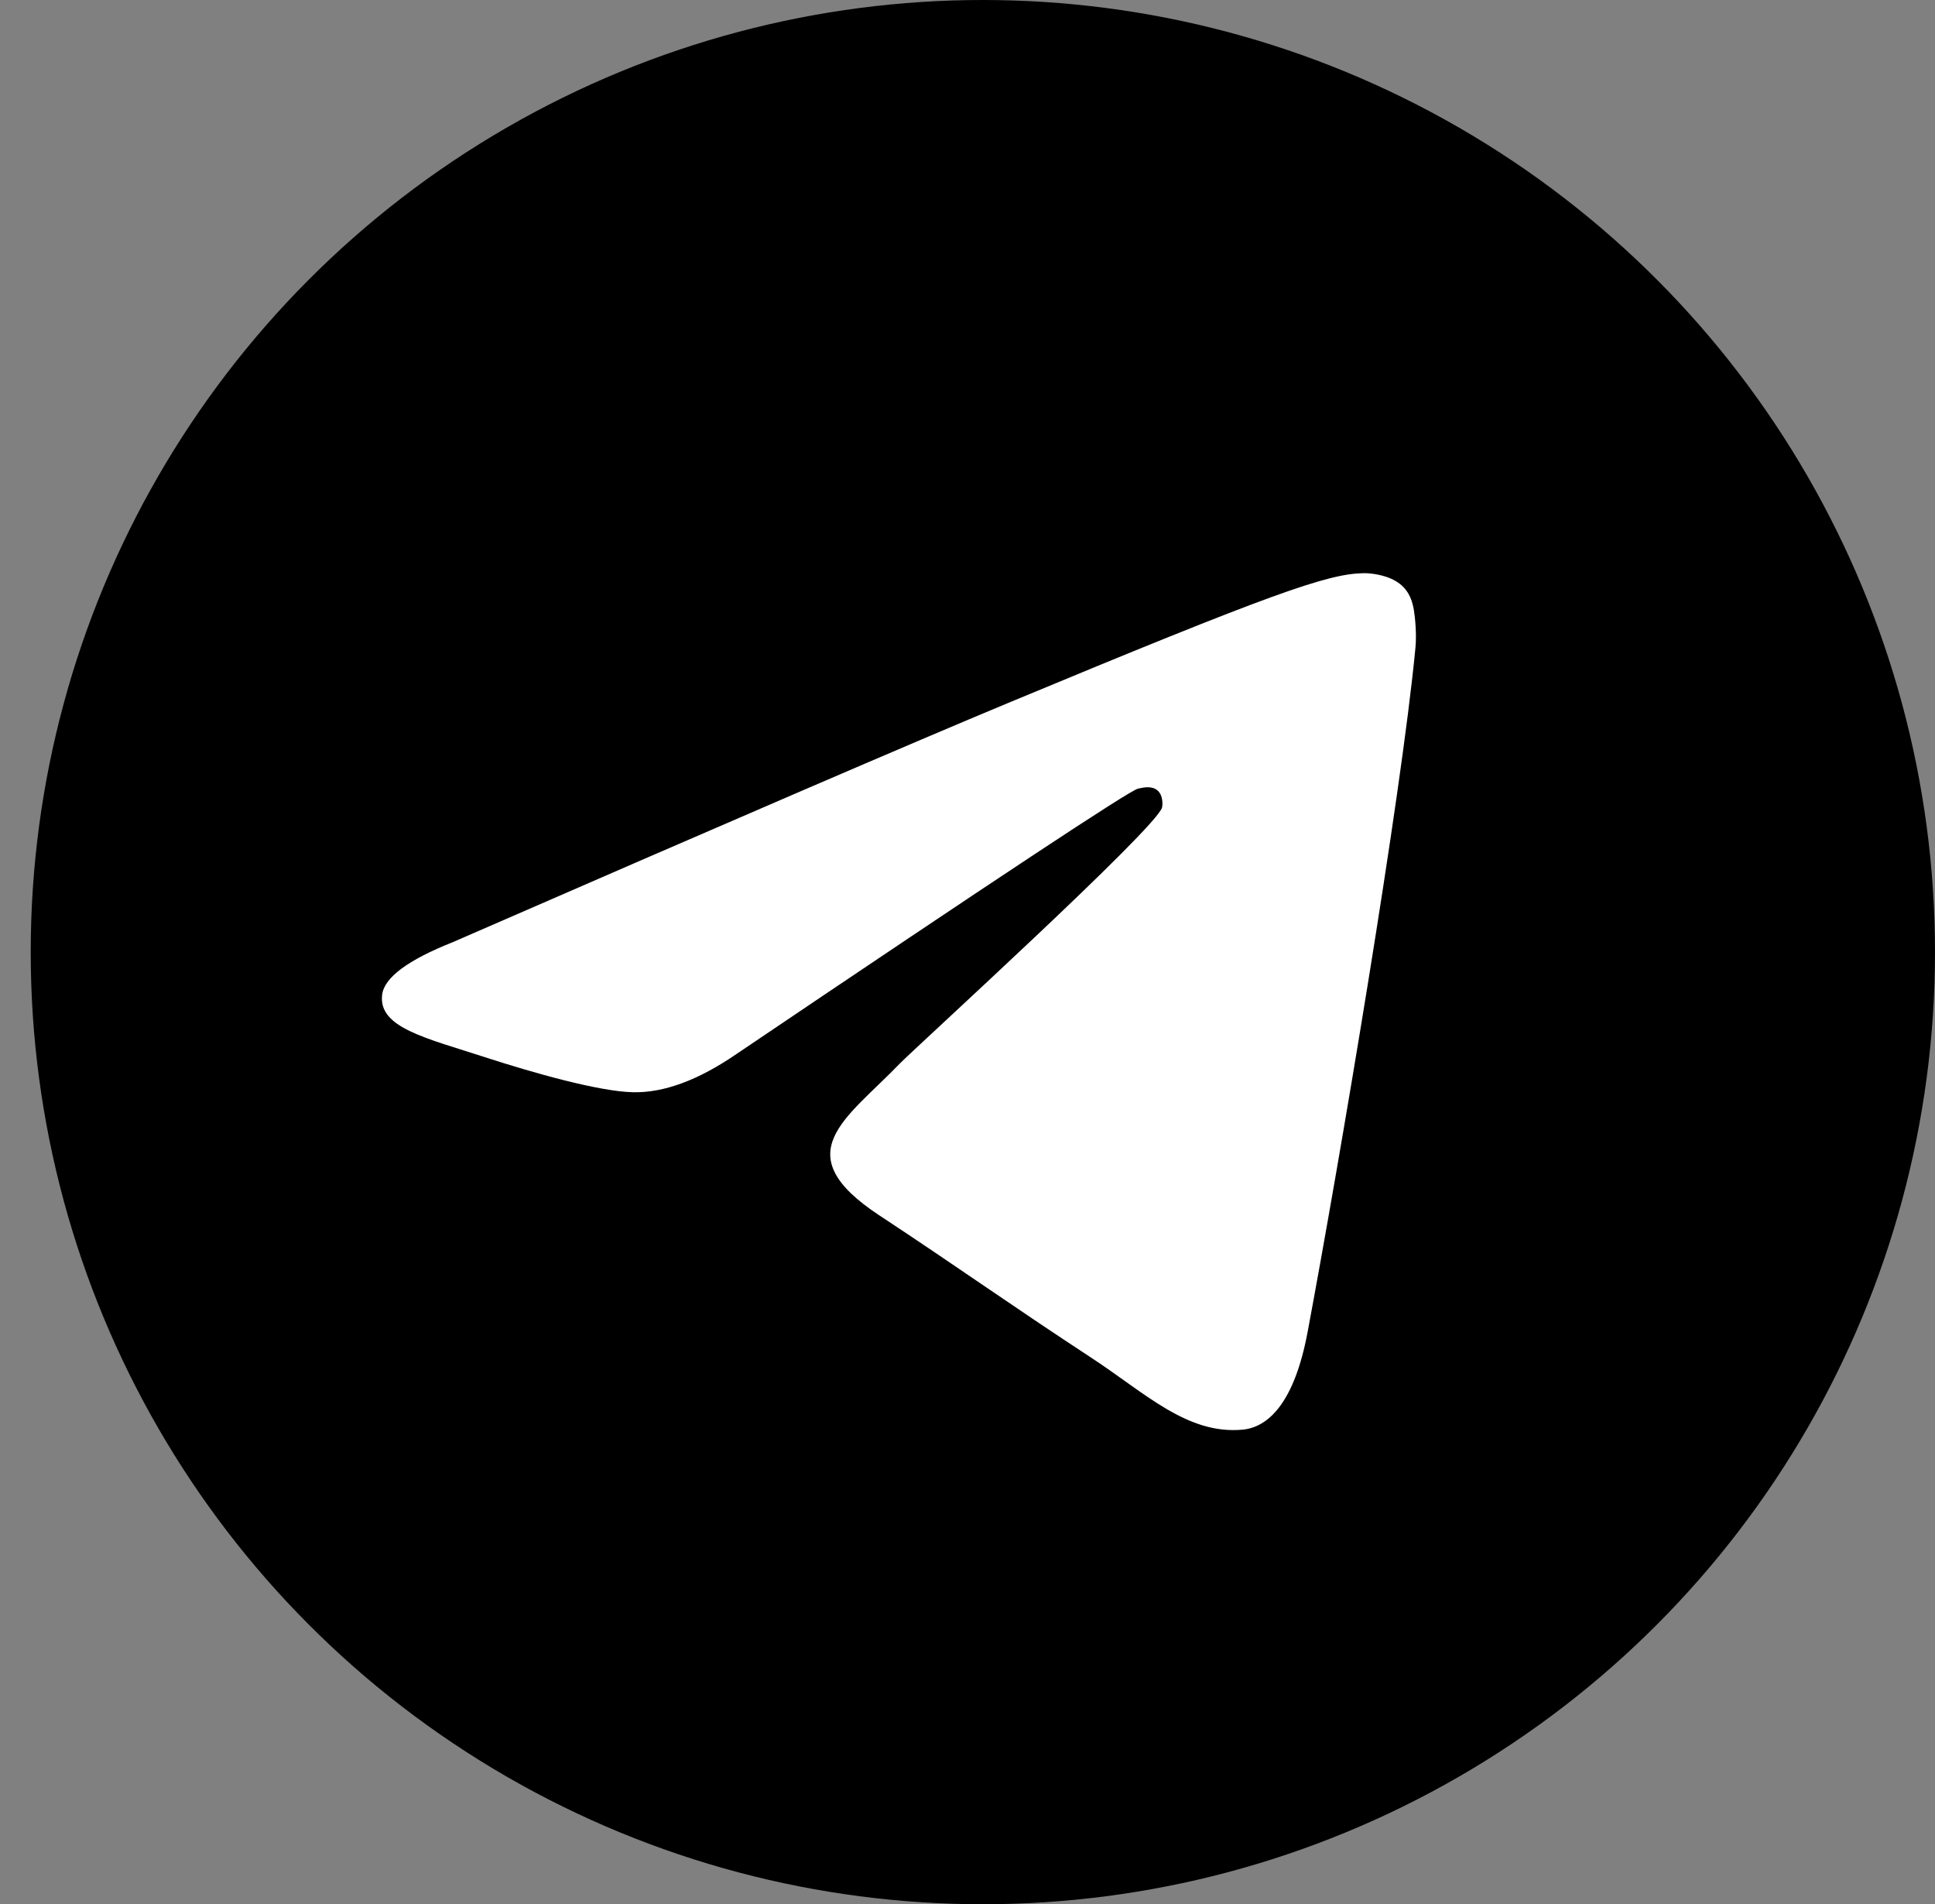
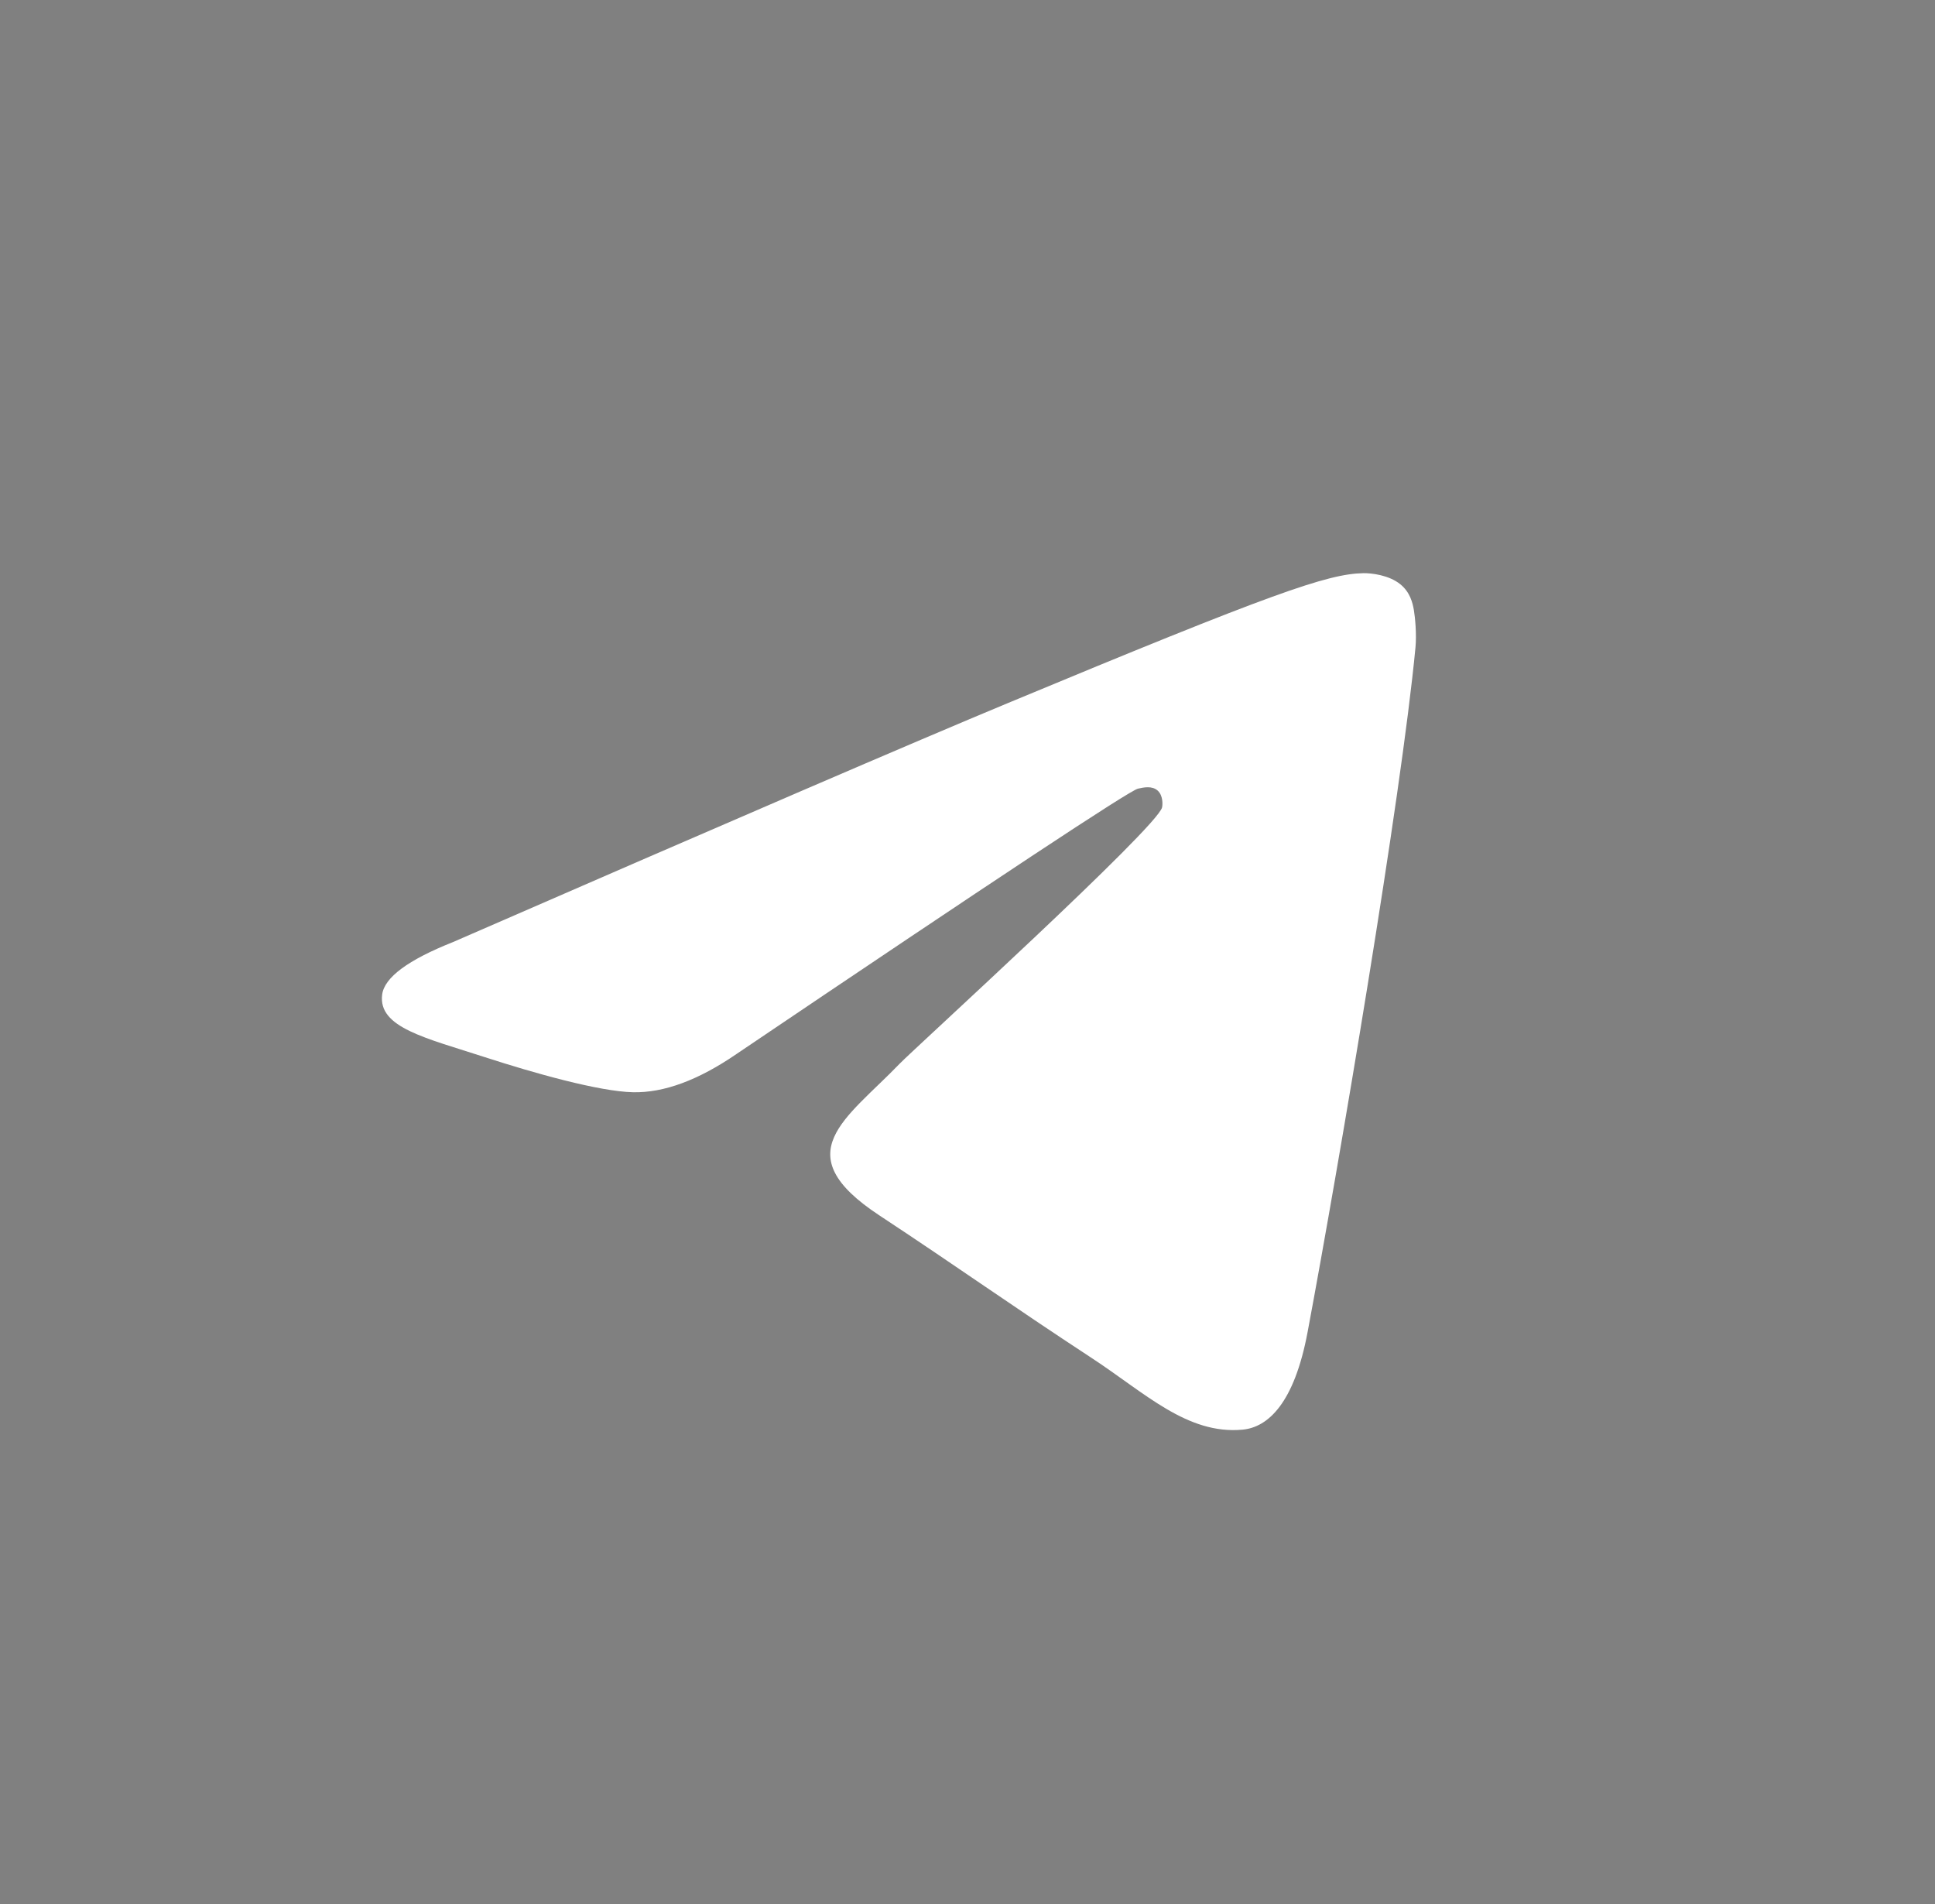
<svg xmlns="http://www.w3.org/2000/svg" width="63" height="62" viewBox="0 0 63 62" fill="none">
  <rect x="0" y="0" width="63" height="62" fill="#808080" stroke="none" />
-   <circle cx="32" cy="31" r="31" fill="#FF00FF" style="fill:#FF00FF;fill:color(display-p3 1 0 1);fill-opacity:1;" />
  <path fill-rule="evenodd" clip-rule="evenodd" d="M14.748 30.673C23.785 26.735 29.811 24.14 32.827 22.886C41.436 19.305 43.225 18.683 44.391 18.662C44.647 18.658 45.22 18.721 45.592 19.023C45.906 19.277 45.992 19.621 46.033 19.862C46.074 20.103 46.126 20.653 46.085 21.082C45.618 25.984 43.6 37.88 42.573 43.37C42.138 45.693 41.282 46.472 40.454 46.548C38.654 46.714 37.287 45.358 35.543 44.215C32.815 42.427 31.273 41.314 28.625 39.568C25.564 37.551 27.549 36.443 29.293 34.631C29.749 34.157 37.681 26.942 37.835 26.288C37.854 26.206 37.872 25.901 37.691 25.74C37.509 25.579 37.242 25.634 37.049 25.678C36.775 25.74 32.416 28.621 23.973 34.321C22.735 35.17 21.615 35.584 20.611 35.562C19.504 35.538 17.375 34.936 15.792 34.422C13.851 33.791 12.308 33.457 12.442 32.386C12.512 31.827 13.281 31.256 14.748 30.673Z" fill="white" style="fill:white;fill-opacity:1;" />
</svg>